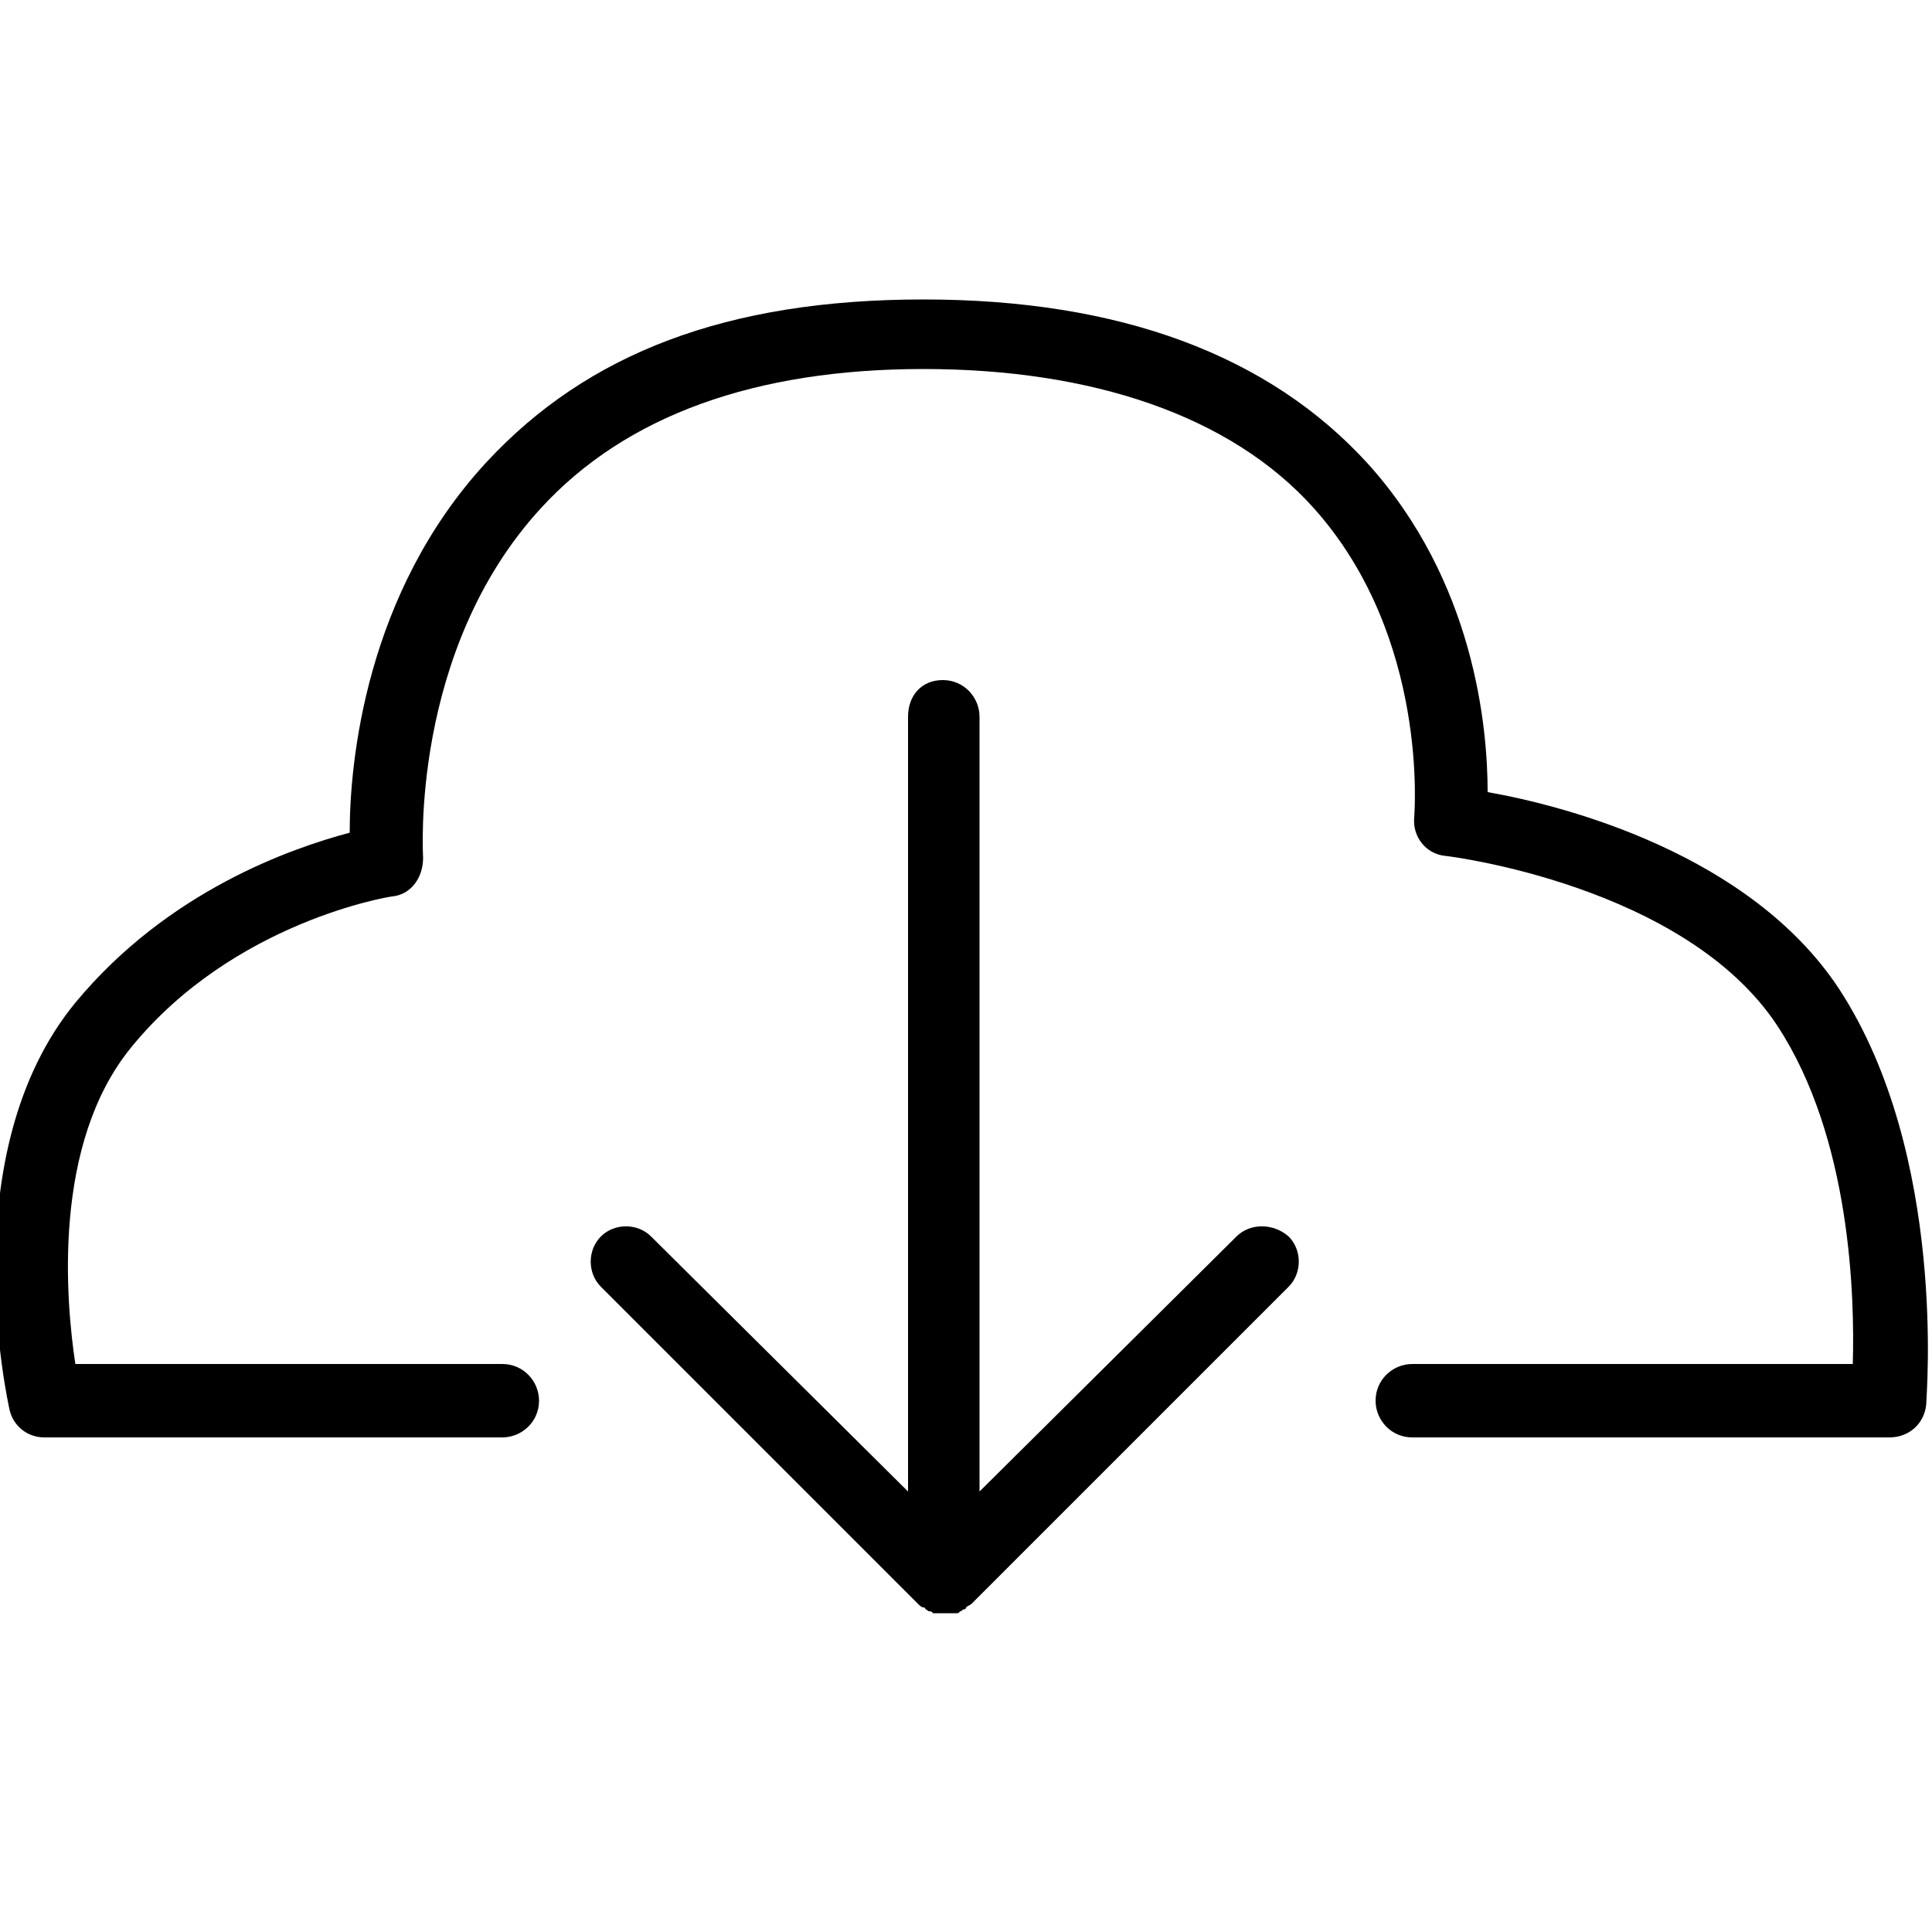
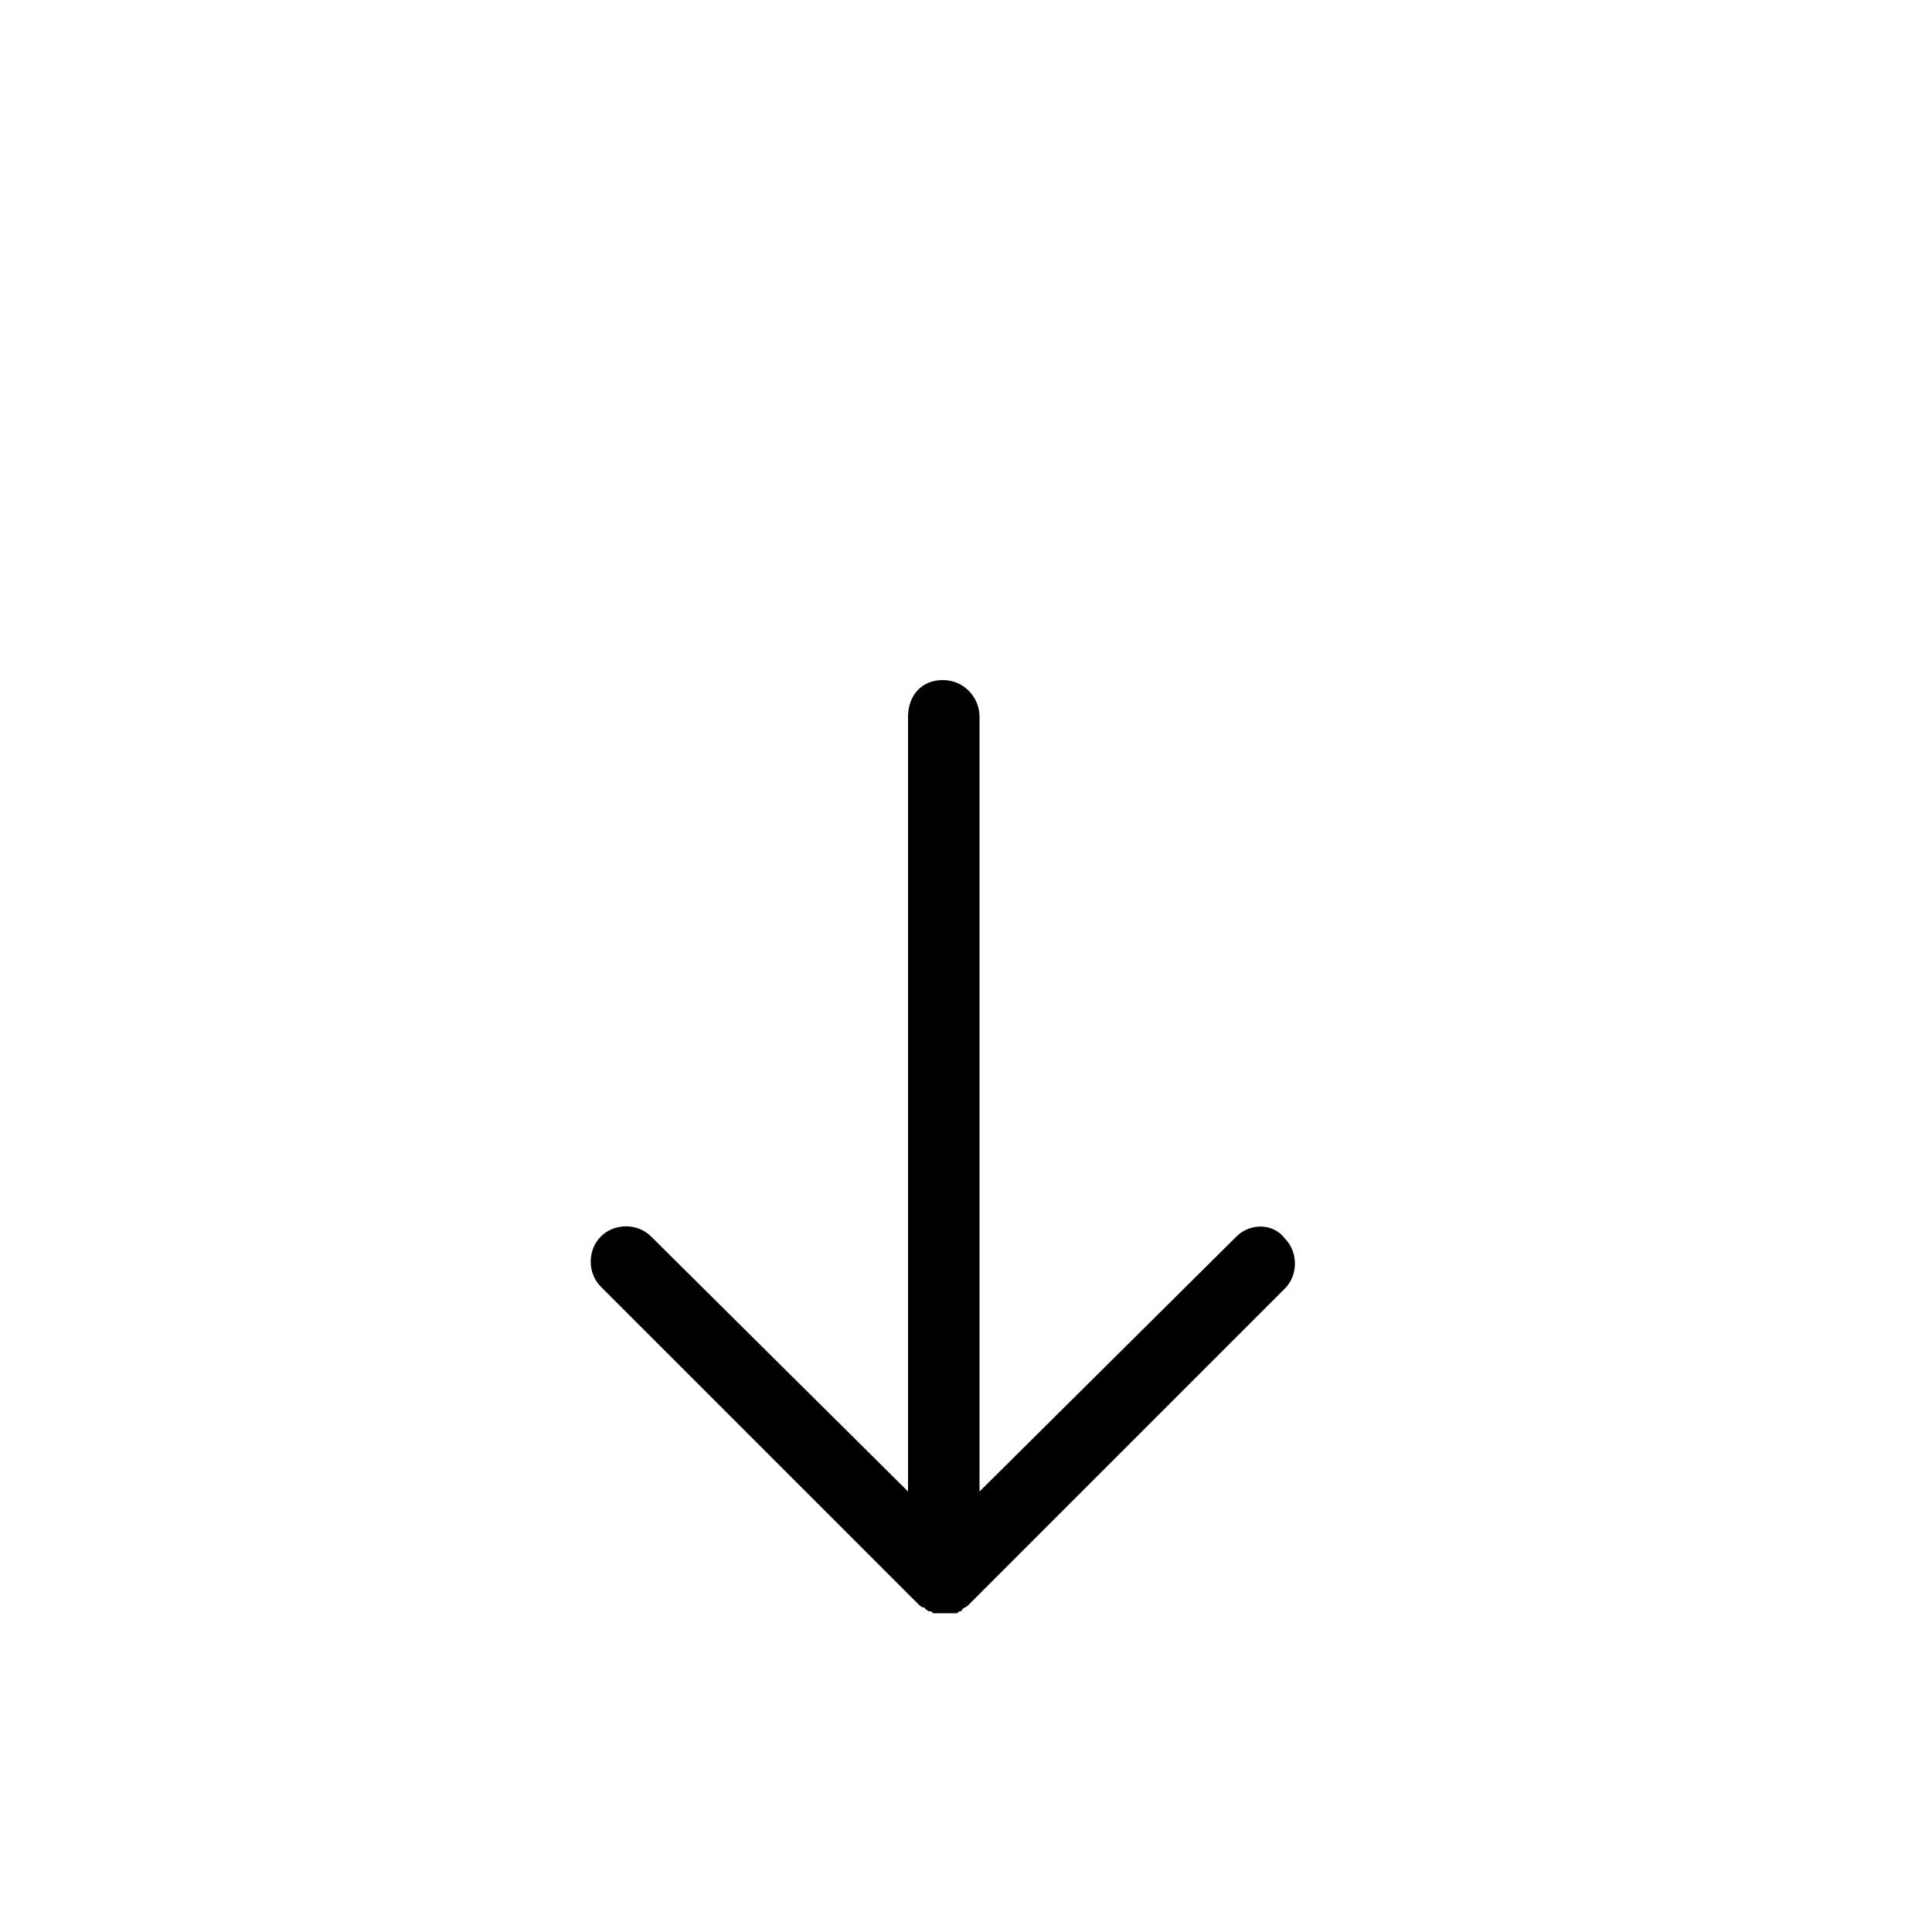
<svg xmlns="http://www.w3.org/2000/svg" id="Layer_1" x="0px" y="0px" viewBox="0 0 100 100" style="enable-background:new 0 0 100 100;" xml:space="preserve">
-   <path d="M95.2,51.2C90.6,44.2,81,41.7,77,41c0-3.4-0.7-10.9-6.2-17c-5.1-5.6-12.8-8.5-23-8.5s-17.4,2.8-22.6,8.4 c-6.3,6.8-7.1,15.6-7.1,19.2c-3,0.8-9.4,3-14.2,8.8c-6.4,7.8-3.5,20.6-3.4,21.1c0.2,0.8,0.9,1.4,1.8,1.4H26c1,0,1.9-0.8,1.9-1.9 c0-1-0.8-1.9-1.9-1.9H3.9c-0.5-3.3-1.2-11.4,2.9-16.4c5.3-6.5,13.4-7.8,13.5-7.8c1-0.1,1.6-1,1.6-2c0-0.1-0.7-10.7,6.1-18.1 c4.4-4.8,11.1-7.2,19.8-7.2s15.9,2.4,20.2,7.2c6,6.7,5.2,15.9,5.2,16c-0.1,1,0.6,1.9,1.6,2c0.1,0,12.4,1.5,17.2,8.8 c3.8,5.8,4,14,3.9,17.5H73.1c-1,0-1.9,0.8-1.9,1.9c0,1,0.8,1.9,1.9,1.9h24.7c1,0,1.8-0.7,1.9-1.7C99.7,72.3,100.8,59.8,95.2,51.2 L95.2,51.2z" />
-   <path d="M64,64L50.7,77.2V37.1c0-1-0.8-1.9-1.9-1.9S47,36,47,37.1v40.1L33.7,64c-0.7-0.7-1.9-0.7-2.6,0c-0.7,0.7-0.7,1.9,0,2.6 L47.5,83c0.1,0.1,0.2,0.2,0.3,0.2c0,0,0.1,0,0.1,0.1c0.1,0,0.1,0.1,0.2,0.1c0.1,0,0.1,0,0.2,0.1c0.1,0,0.1,0,0.2,0 c0.1,0,0.2,0,0.4,0s0.2,0,0.4,0c0.1,0,0.1,0,0.2,0c0.1,0,0.1,0,0.2-0.1c0.1,0,0.1-0.1,0.2-0.1c0,0,0.1,0,0.1-0.1 c0.1-0.1,0.2-0.1,0.3-0.2l16.4-16.4c0.7-0.7,0.7-1.9,0-2.6C65.9,63.3,64.7,63.3,64,64L64,64z" />
+   <path d="M64,64L50.7,77.2V37.1c0-1-0.8-1.9-1.9-1.9S47,36,47,37.1v40.1L33.7,64c-0.7-0.7-1.9-0.7-2.6,0c-0.7,0.7-0.7,1.9,0,2.6 L47.5,83c0.1,0.1,0.2,0.2,0.3,0.2c0,0,0.1,0,0.1,0.1c0.1,0,0.1,0.1,0.2,0.1c0.1,0,0.1,0,0.2,0.1c0.1,0,0.1,0,0.2,0 c0.1,0,0.2,0,0.4,0s0.2,0,0.4,0c0.1,0,0.1,0,0.2,0c0.1,0,0.1-0.1,0.2-0.1c0,0,0.1,0,0.1-0.1 c0.1-0.1,0.2-0.1,0.3-0.2l16.4-16.4c0.7-0.7,0.7-1.9,0-2.6C65.9,63.3,64.7,63.3,64,64L64,64z" />
</svg>